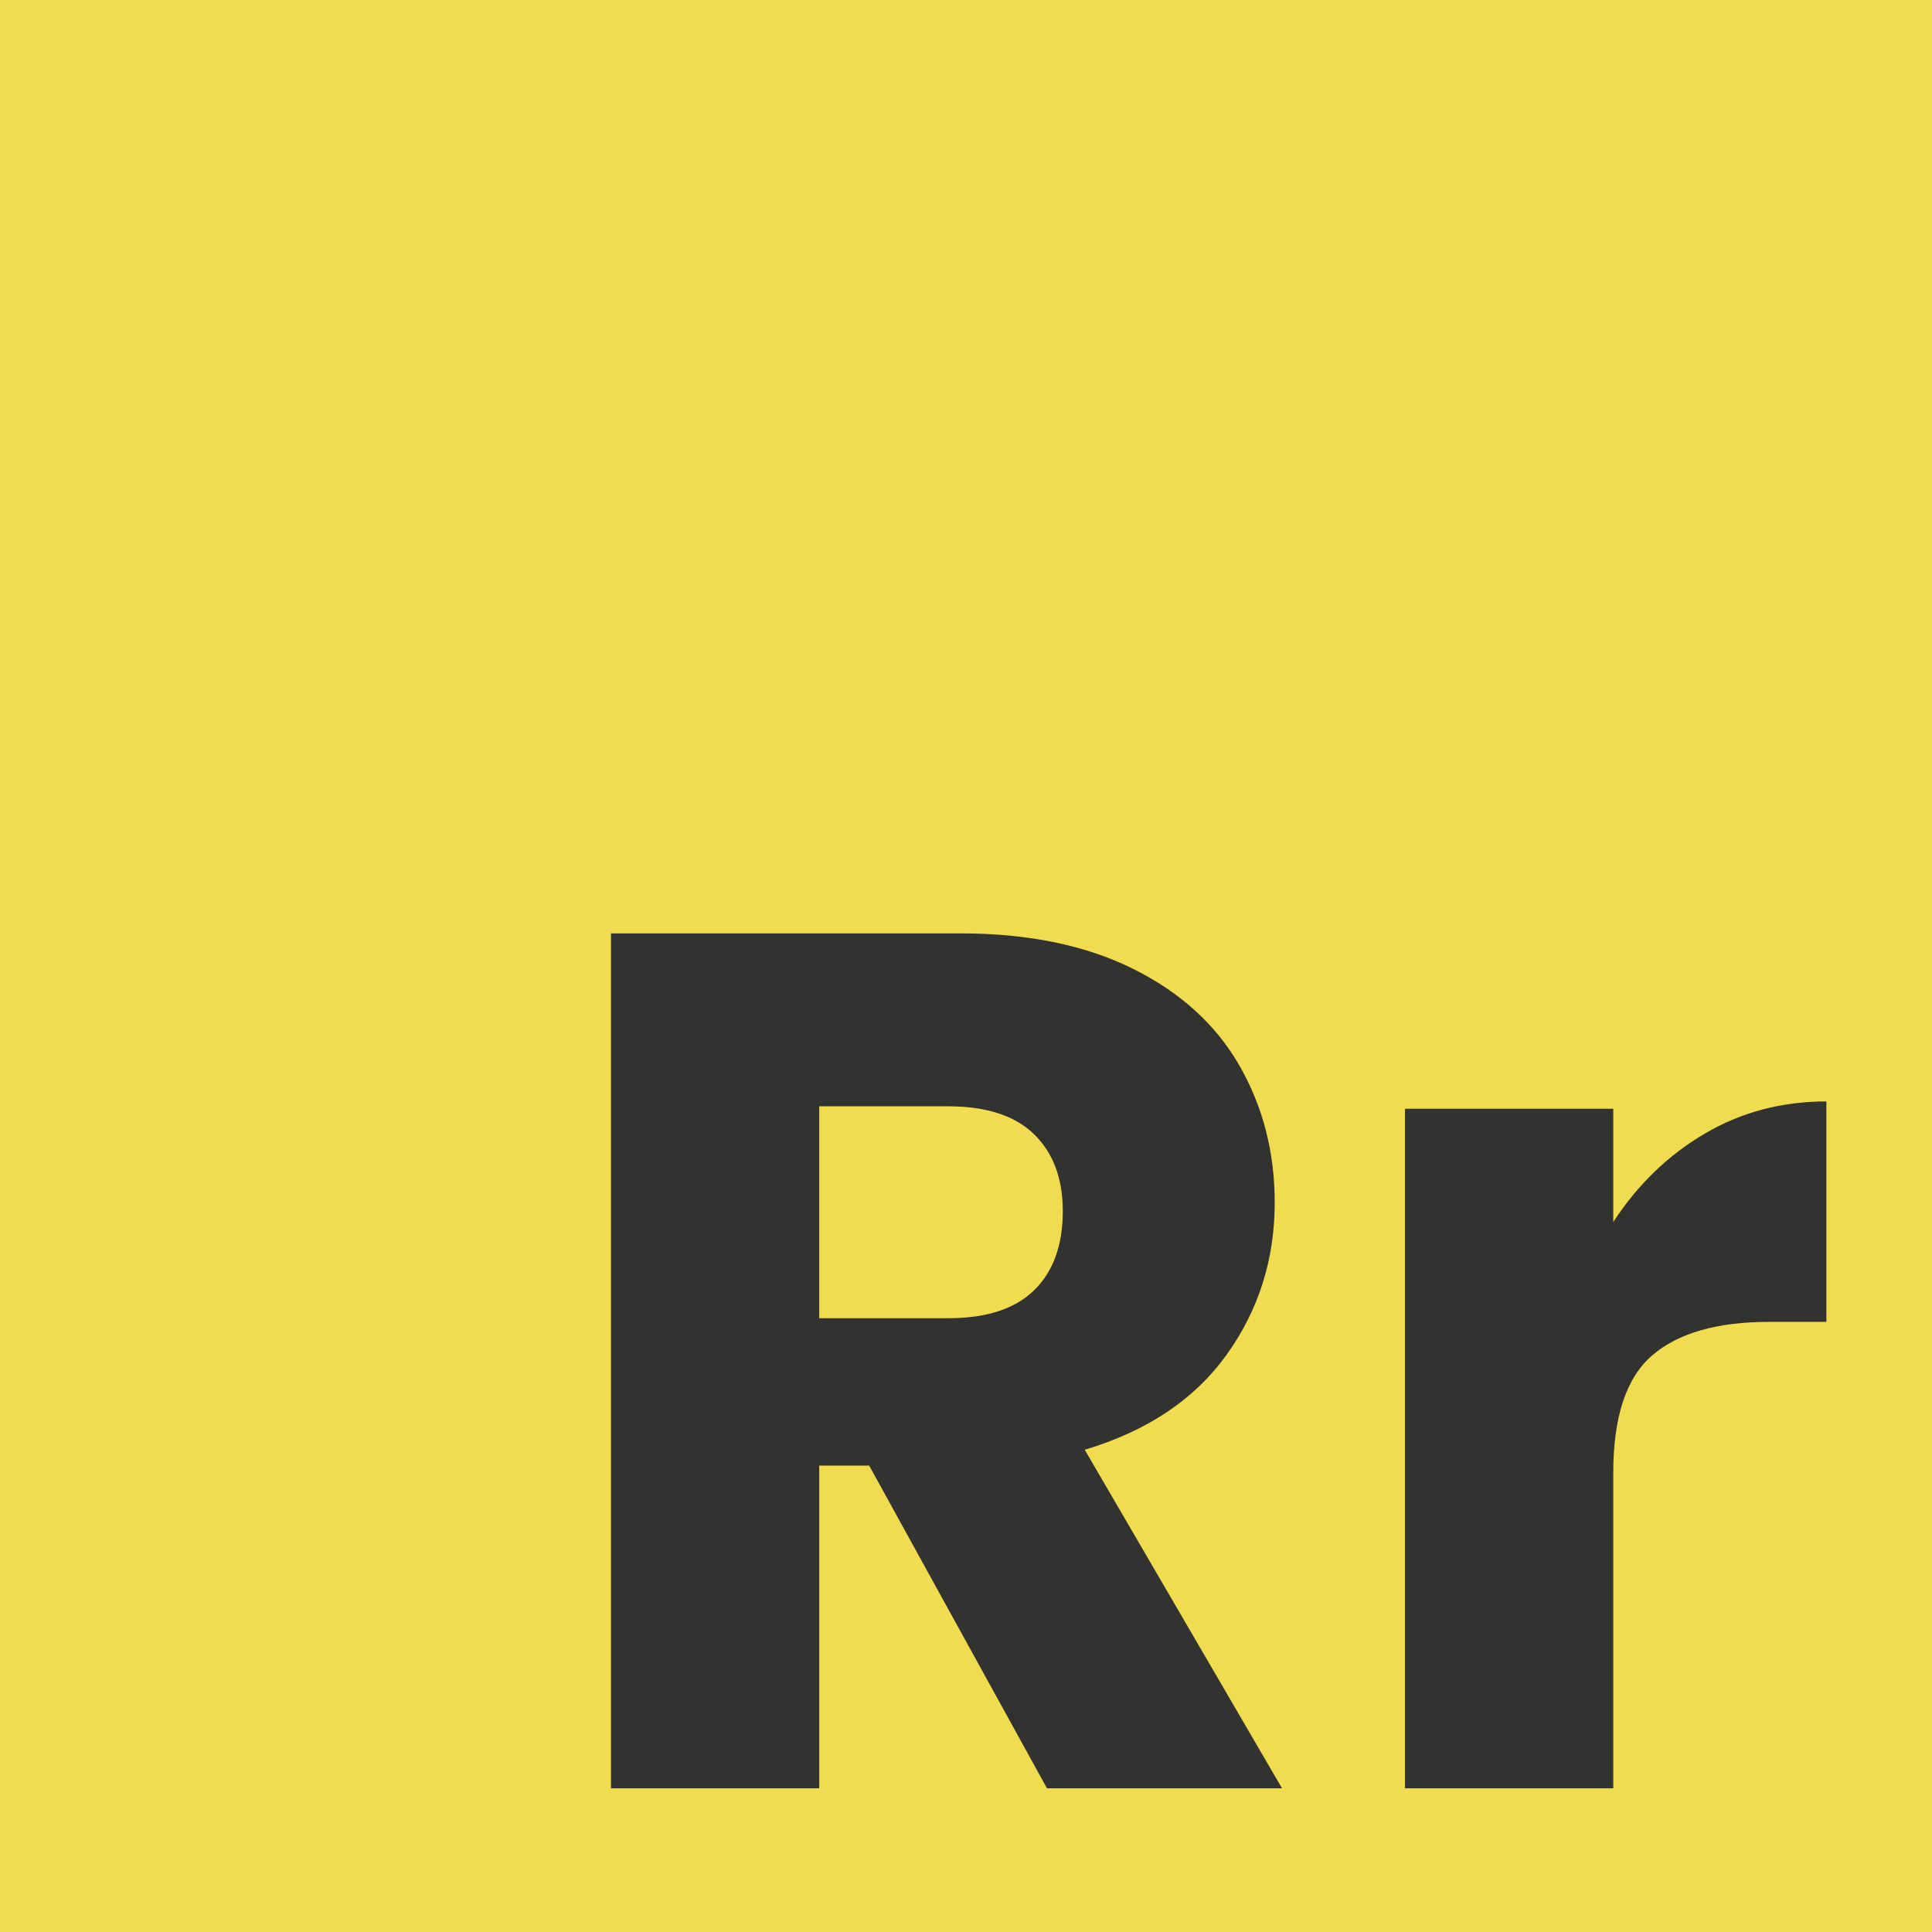
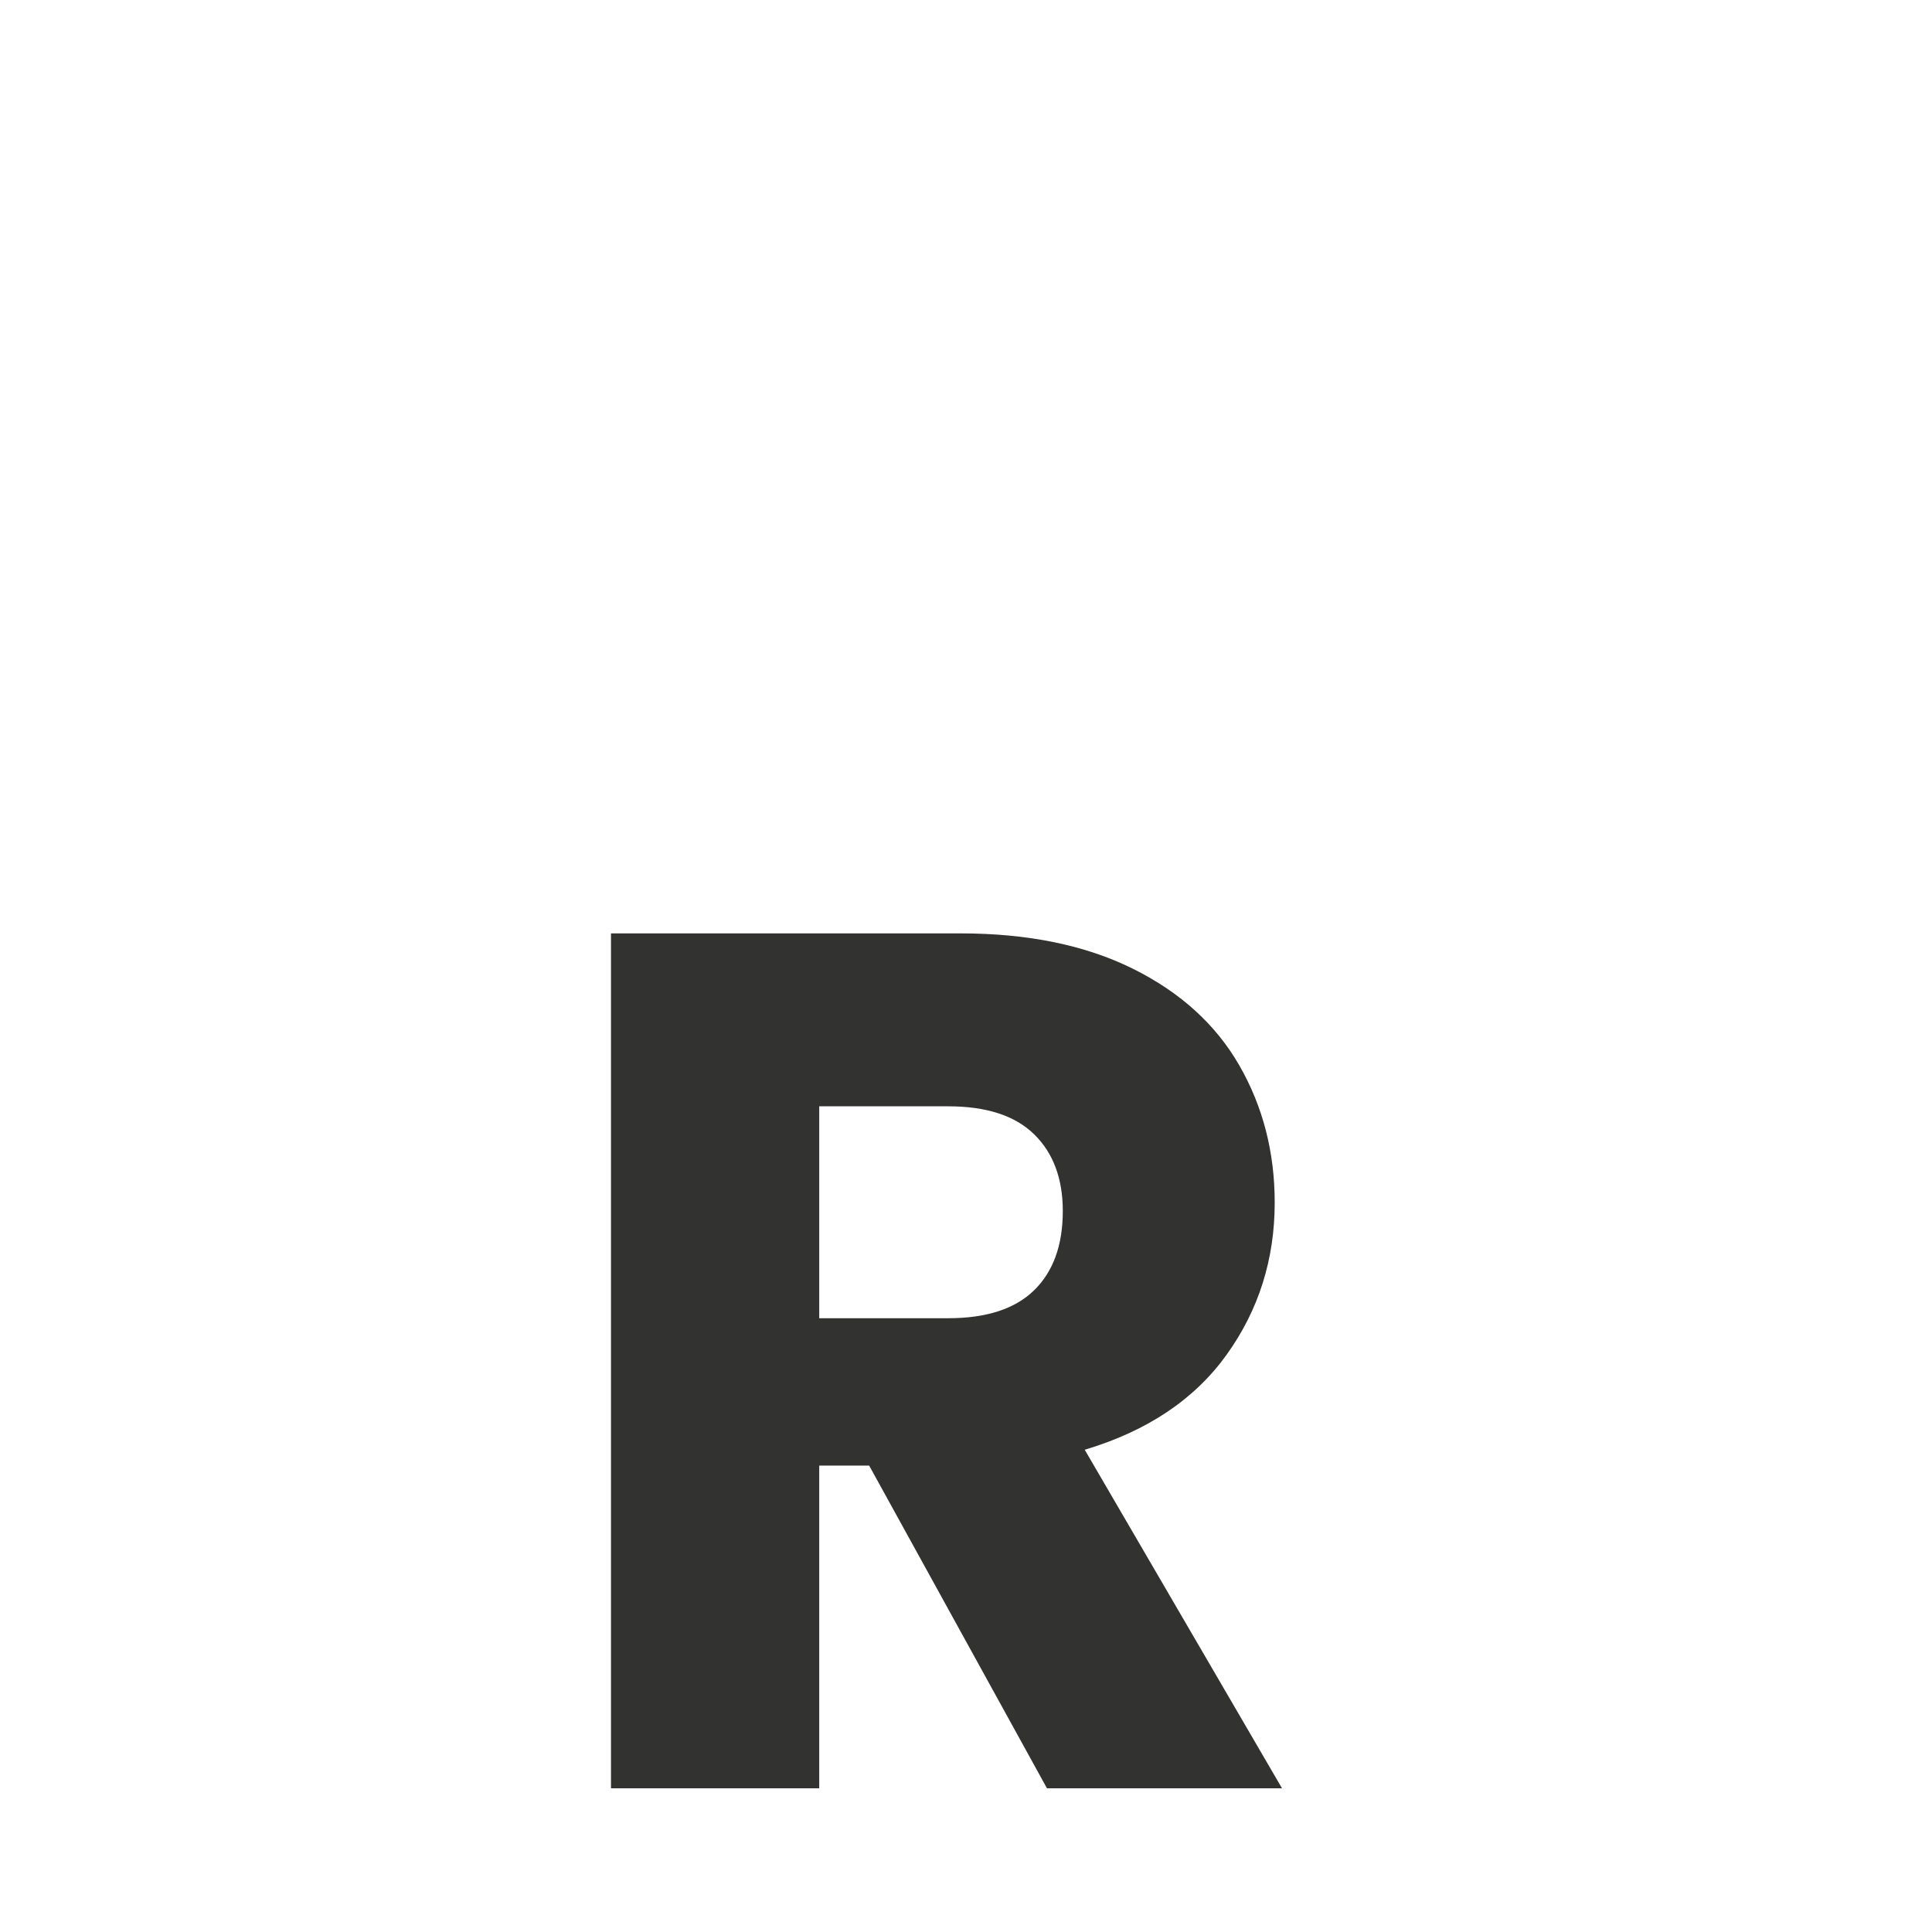
<svg xmlns="http://www.w3.org/2000/svg" id="Layer_1" data-name="Layer 1" viewBox="0 0 500 500">
-   <rect width="500" height="500" fill="#f0dc4e" stroke-width="0" />
  <g>
    <path d="m270.955,462.811l-46.016-83.521h-12.922v83.521h-53.895v-221.252h90.456c17.438,0,32.305,3.048,44.597,9.14,12.292,6.096,21.481,14.448,27.578,25.056,6.091,10.613,9.14,22.431,9.14,35.457,0,14.71-4.151,27.843-12.449,39.397-8.303,11.558-20.54,19.752-36.718,24.584l51.059,87.618h-60.829Zm-58.938-121.657h33.408c9.874,0,17.281-2.413,22.22-7.249,4.934-4.831,7.406-11.662,7.406-20.486,0-8.402-2.472-15.02-7.406-19.856-4.94-4.831-12.347-7.249-22.22-7.249h-33.408v54.84Z" fill="#323230" stroke-width="0" />
-     <path d="m441.149,293.404c9.455-5.565,19.96-8.352,31.517-8.352v57.047h-14.813c-13.449,0-23.534,2.891-30.257,8.667-6.727,5.781-10.085,15.917-10.085,30.414v81.63h-53.895v-175.867h53.895v29.312c6.303-9.662,14.183-17.281,23.638-22.85Z" fill="#323230" stroke-width="0" />
  </g>
</svg>